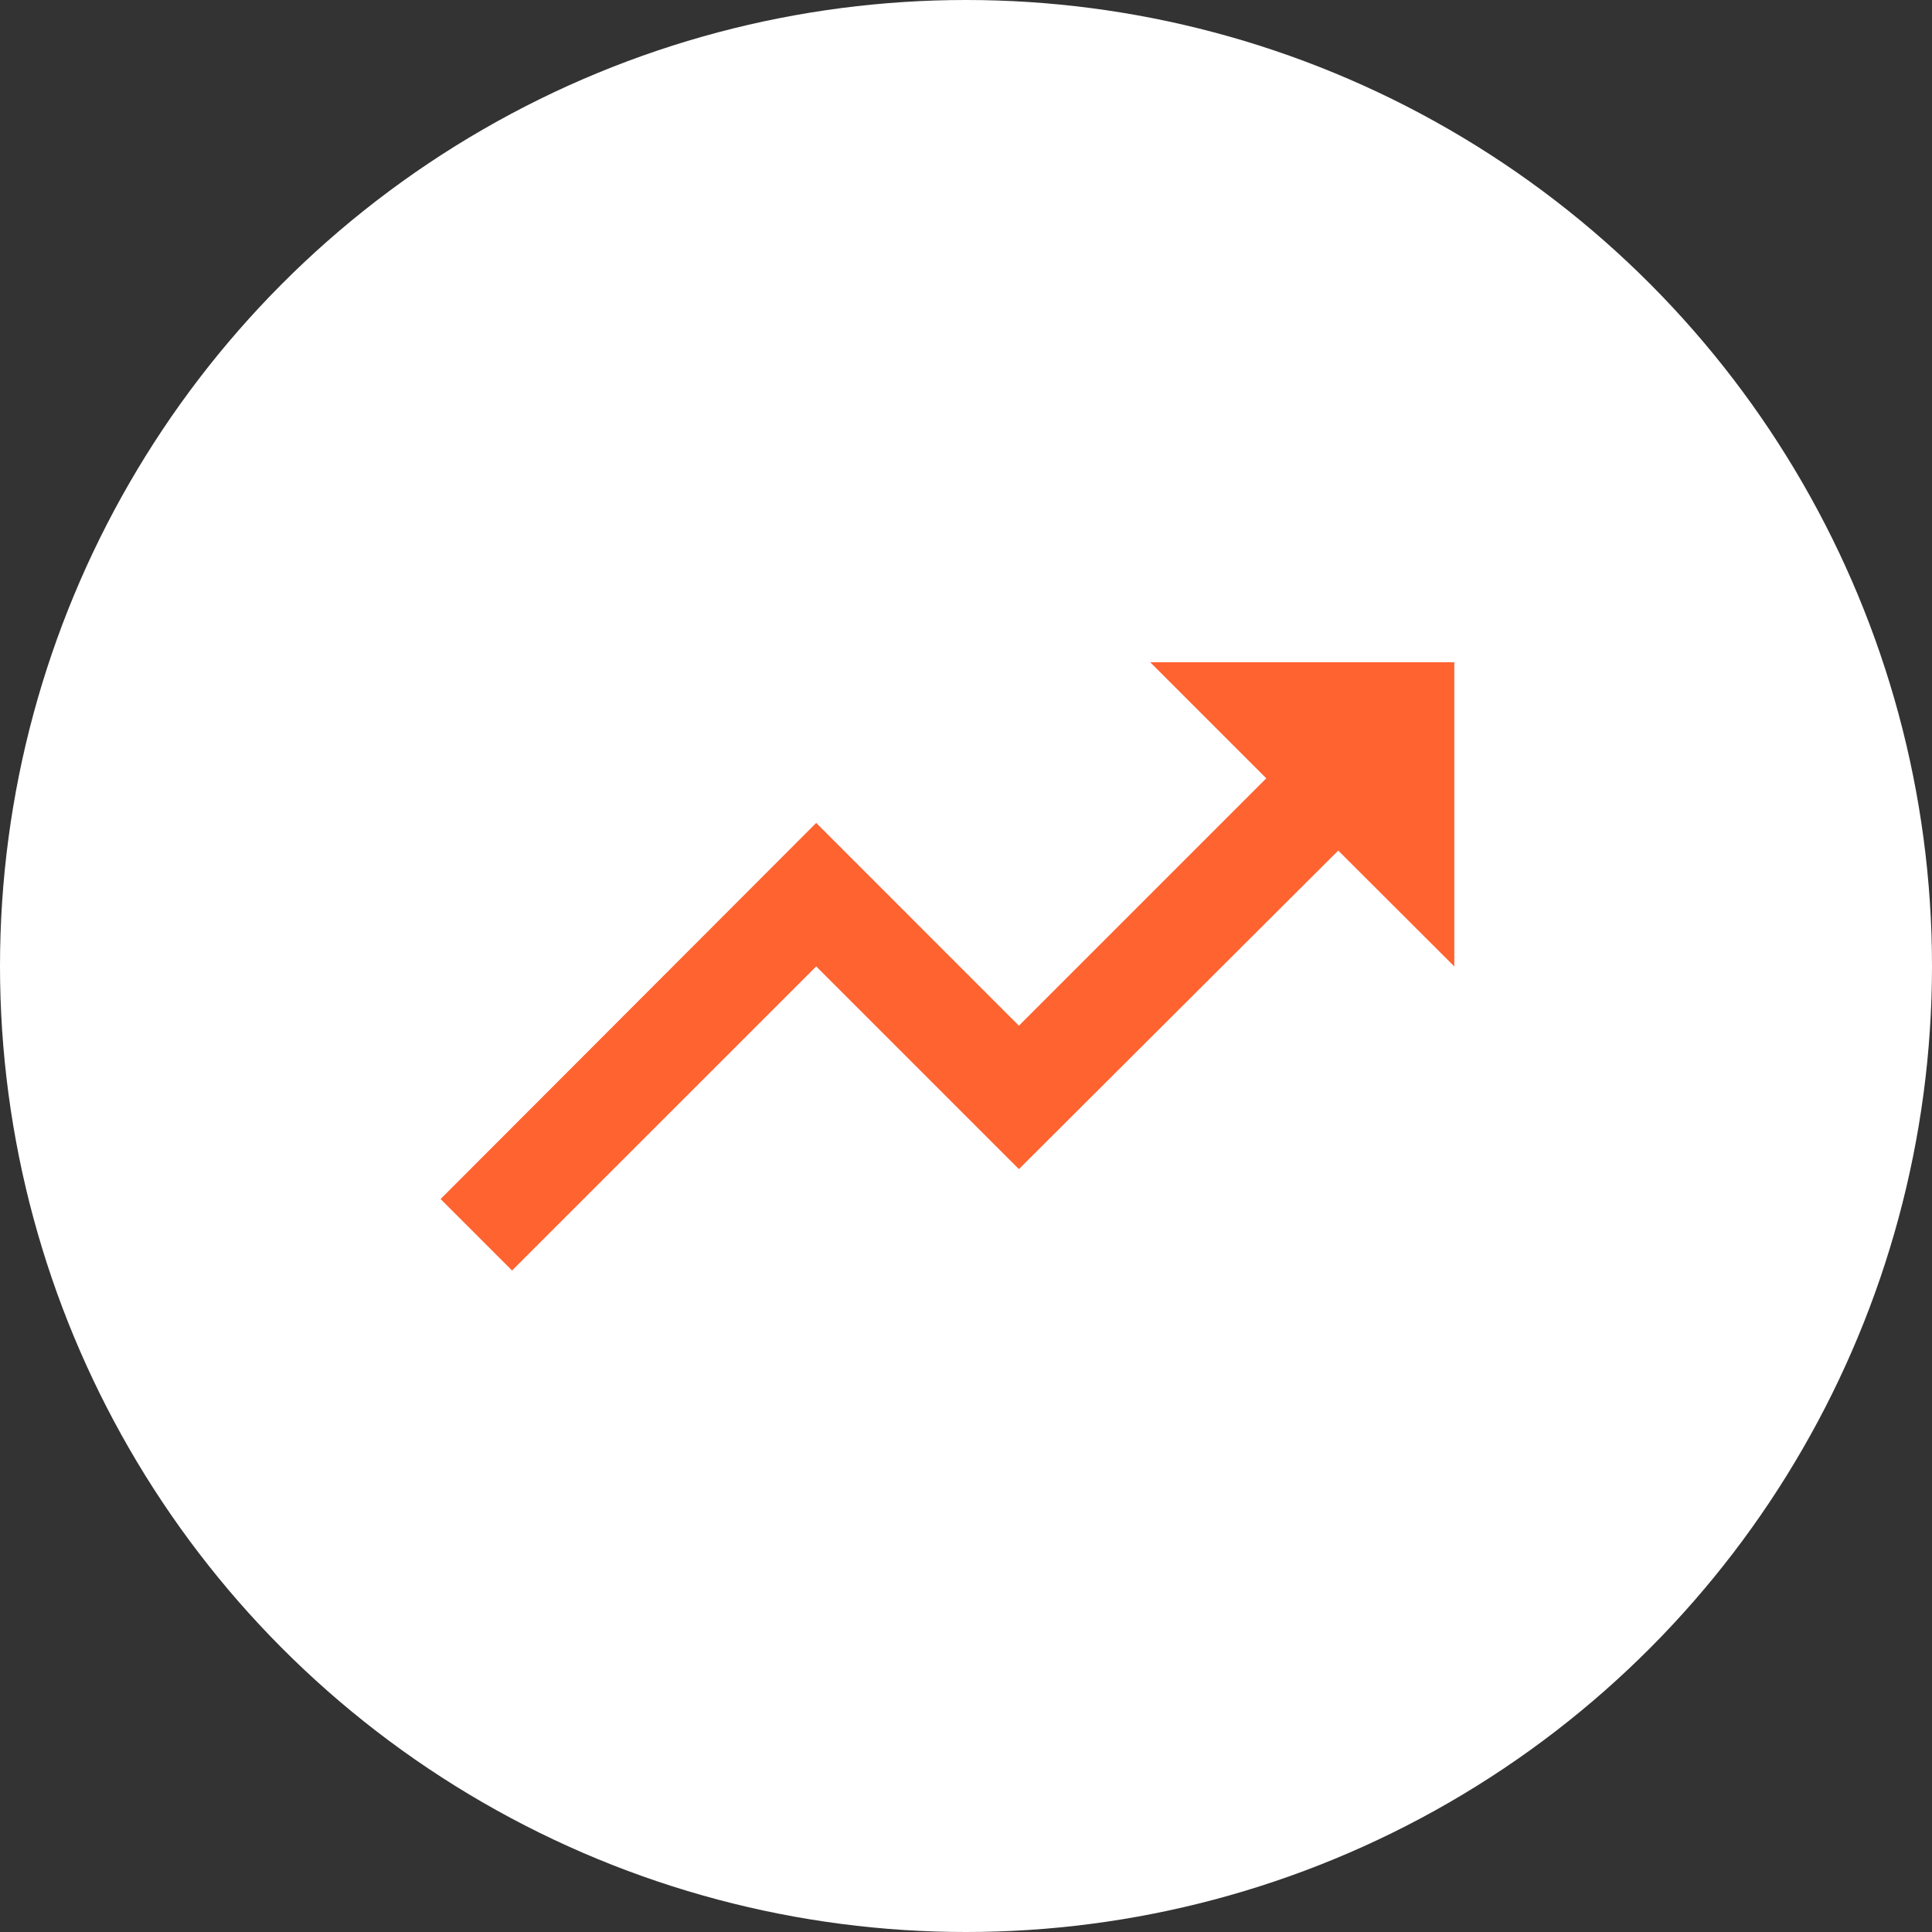
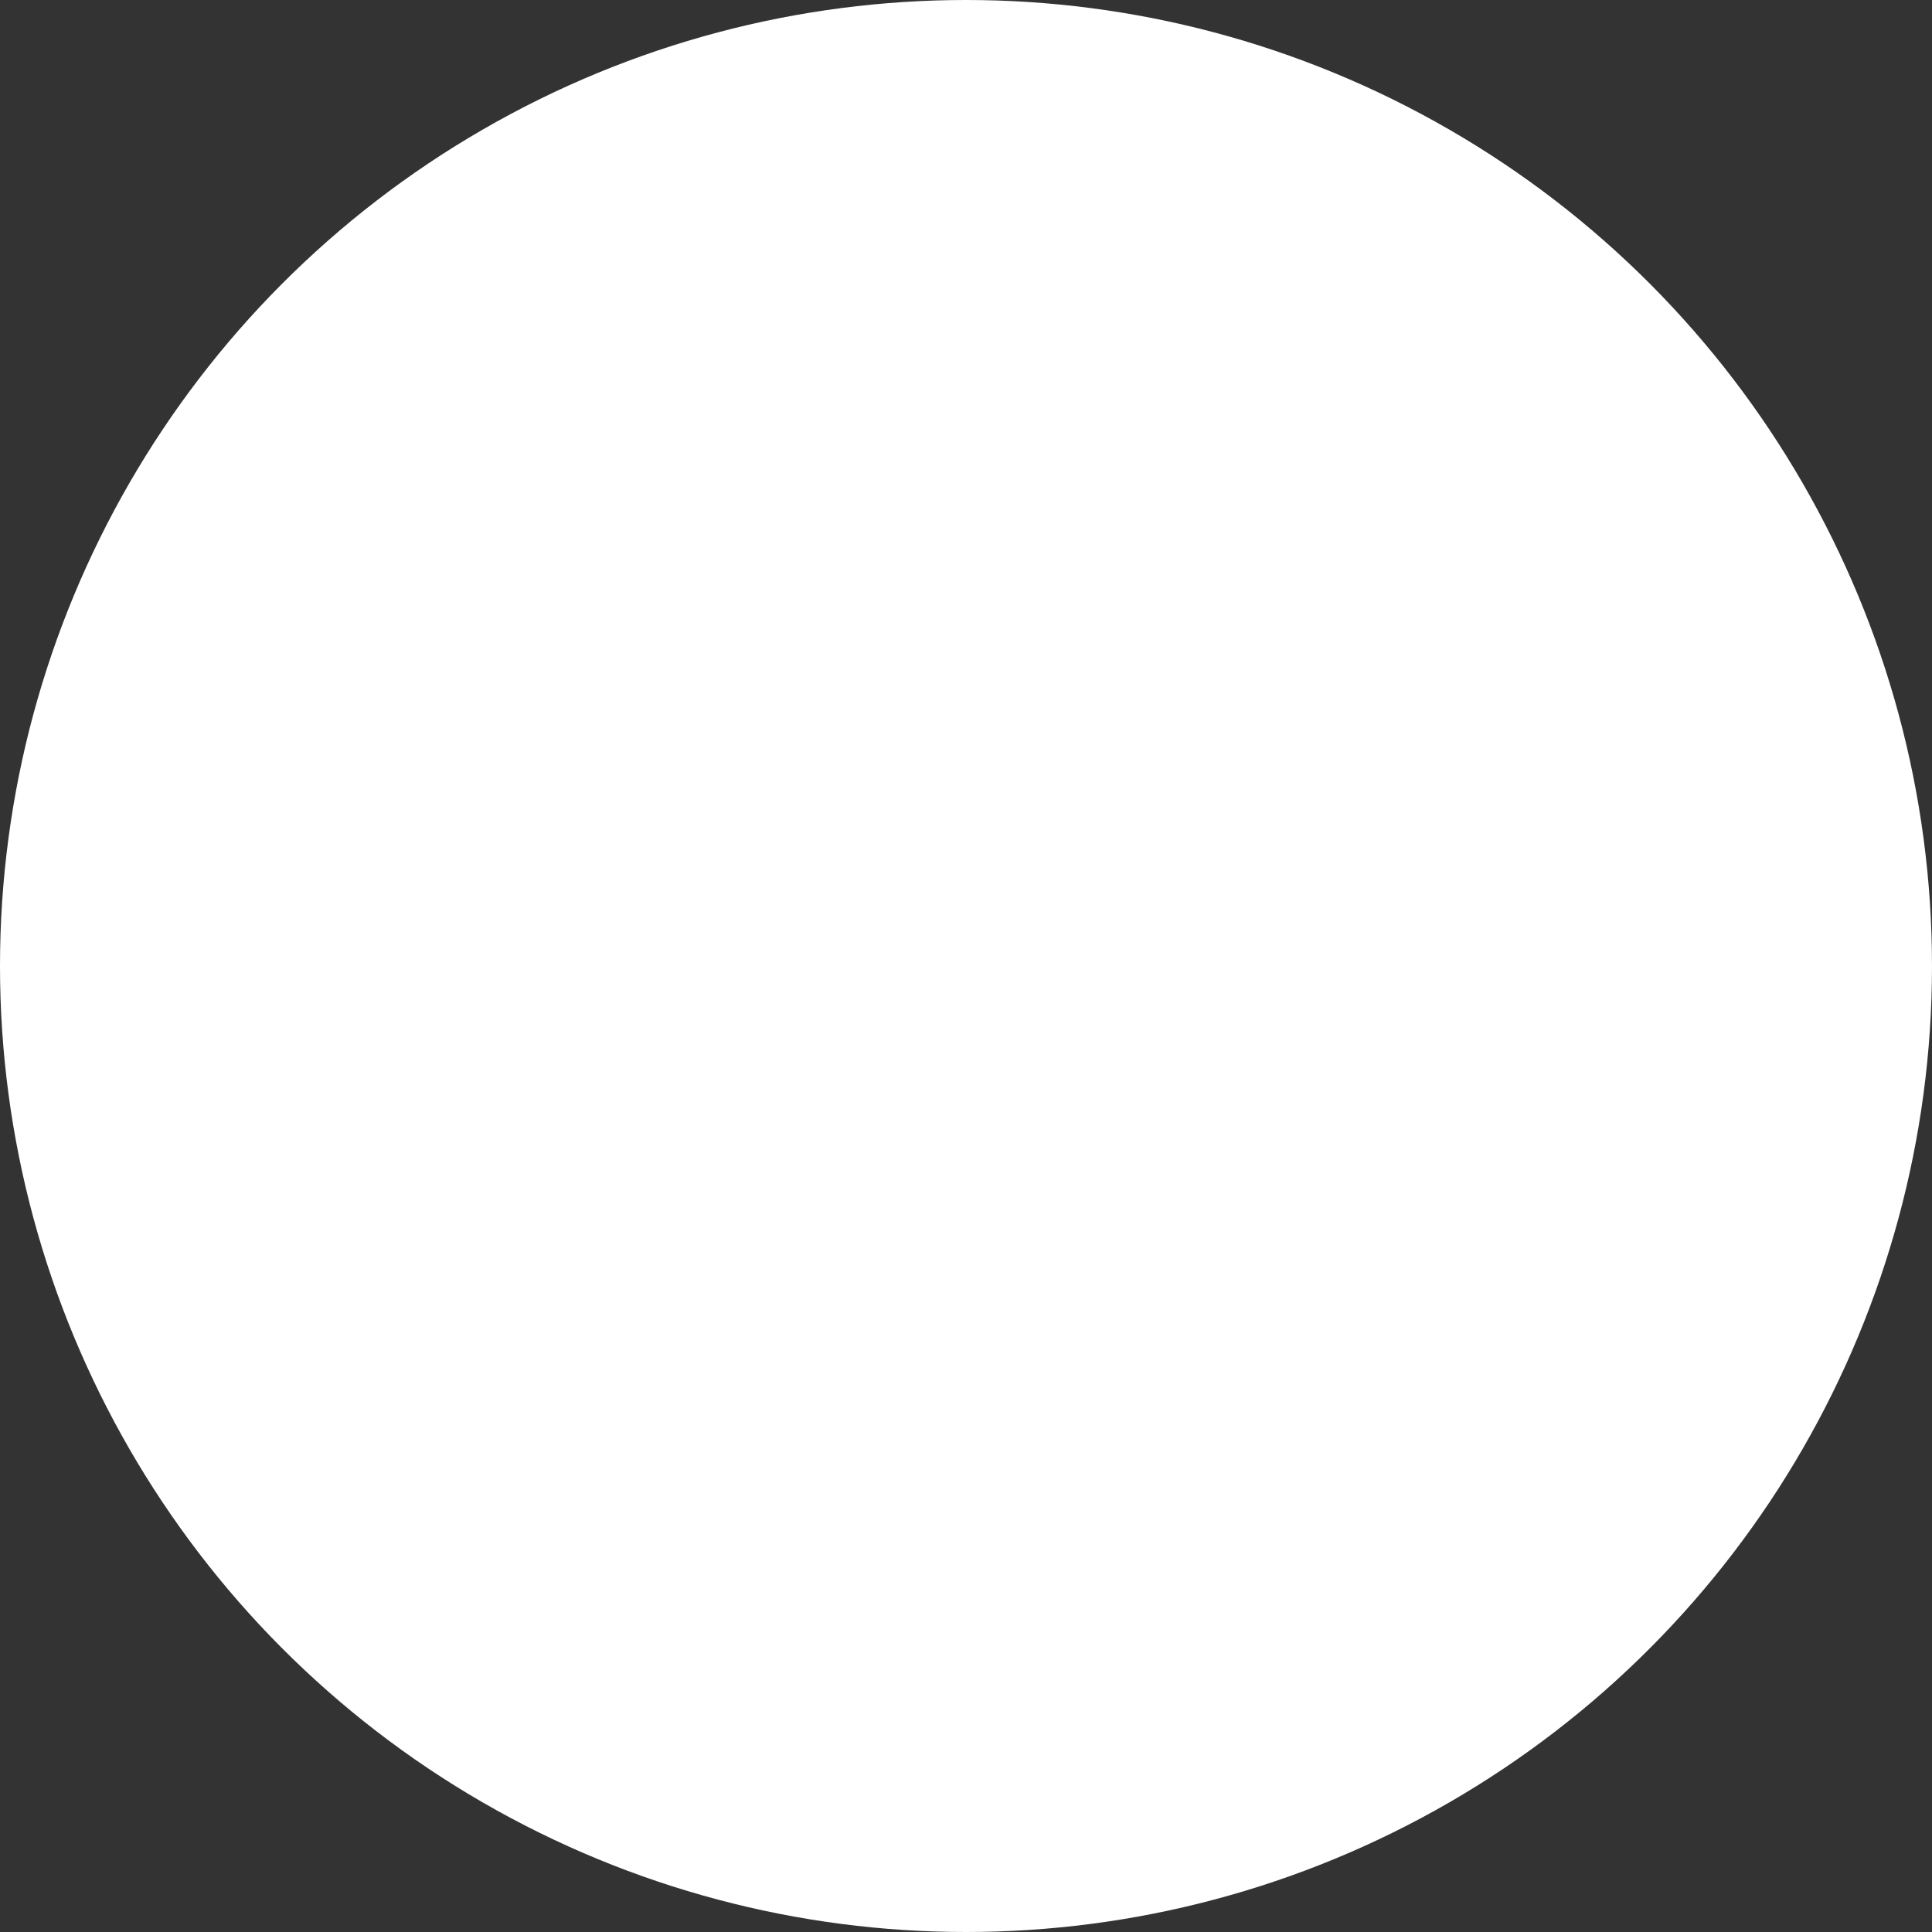
<svg xmlns="http://www.w3.org/2000/svg" viewBox="0 0 278.98 278.98">
  <rect x="0" y="0" width="278.98" height="278.98" fill="#333333" stroke="none" />
  <defs>
    <style>.cls-1{fill:#fff;}.cls-2{fill:#fe6330;}</style>
  </defs>
  <g id="レイヤー_2" data-name="レイヤー 2">
    <g id="レイヤー_2-2" data-name="レイヤー 2">
      <circle class="cls-1" cx="139.49" cy="139.49" r="139.49" />
-       <path id="Icon_material-trending-up" data-name="Icon material-trending-up" class="cls-2" d="M166.09,95.63l16.76,16.76-35.72,35.72-29.27-29.28L63.62,173.14l10.32,10.32,43.92-43.91,29.27,29.27,46.11-46L210,139.55V95.63Z" />
    </g>
  </g>
</svg>